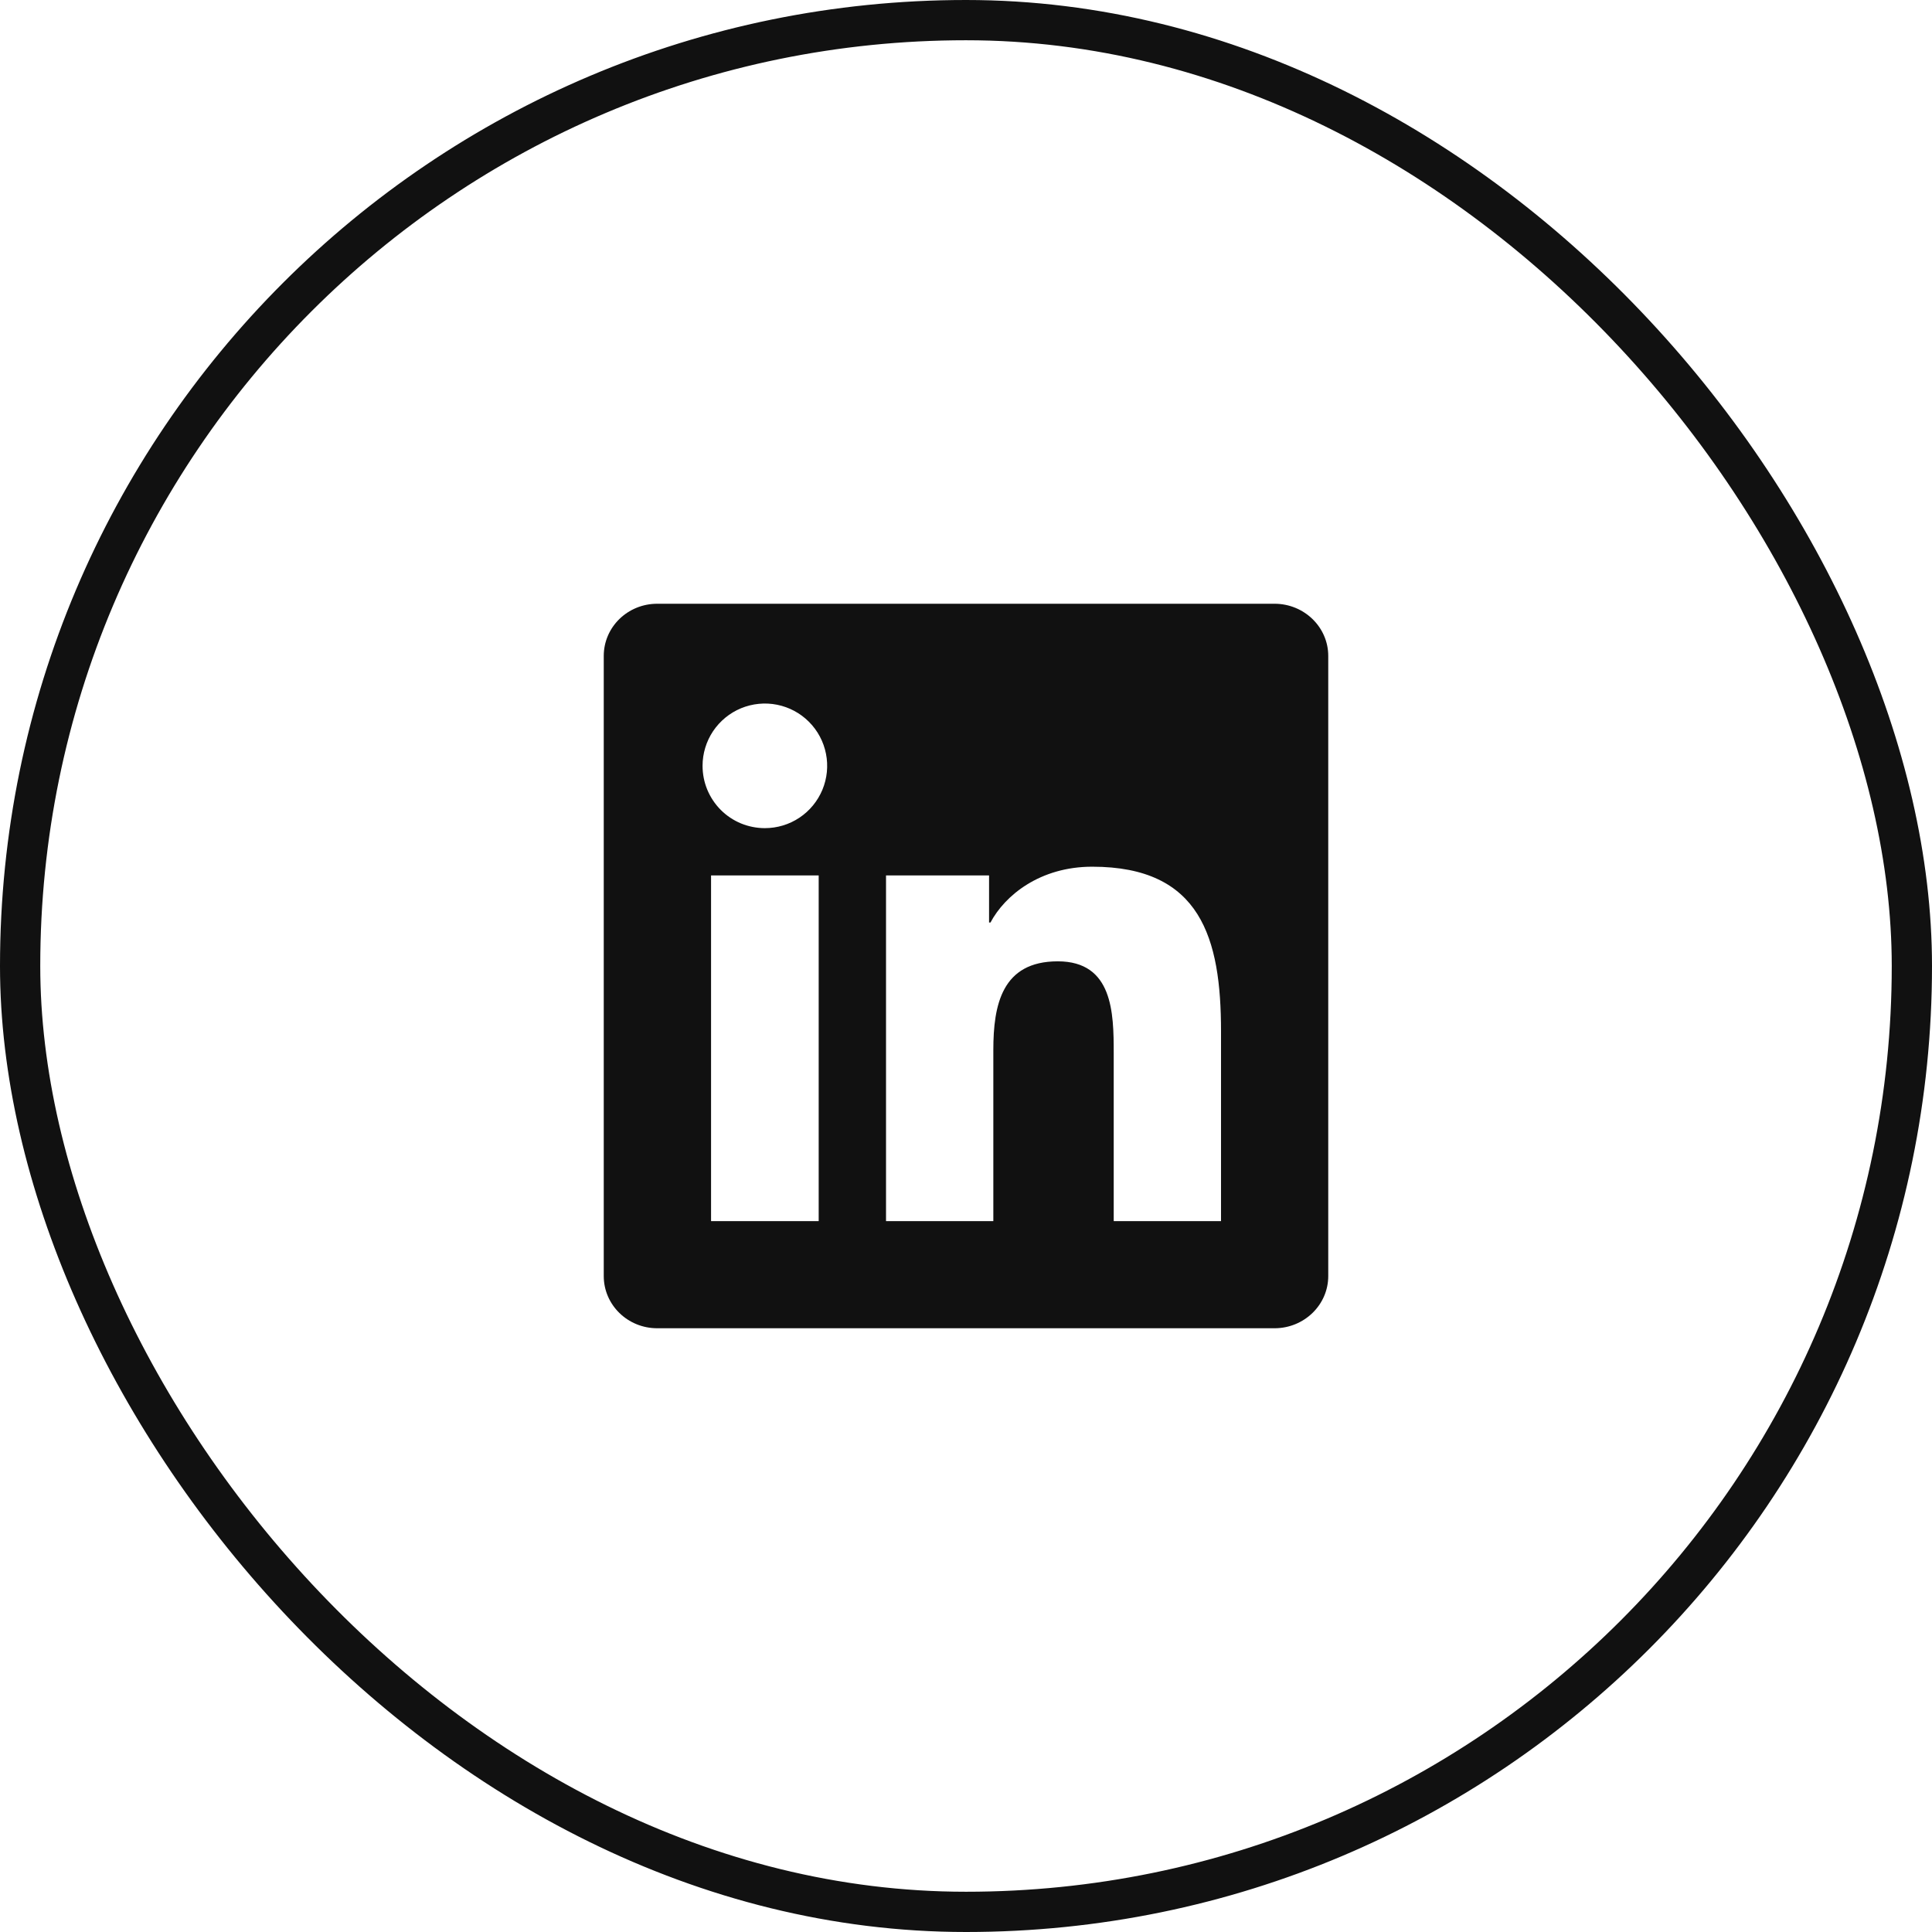
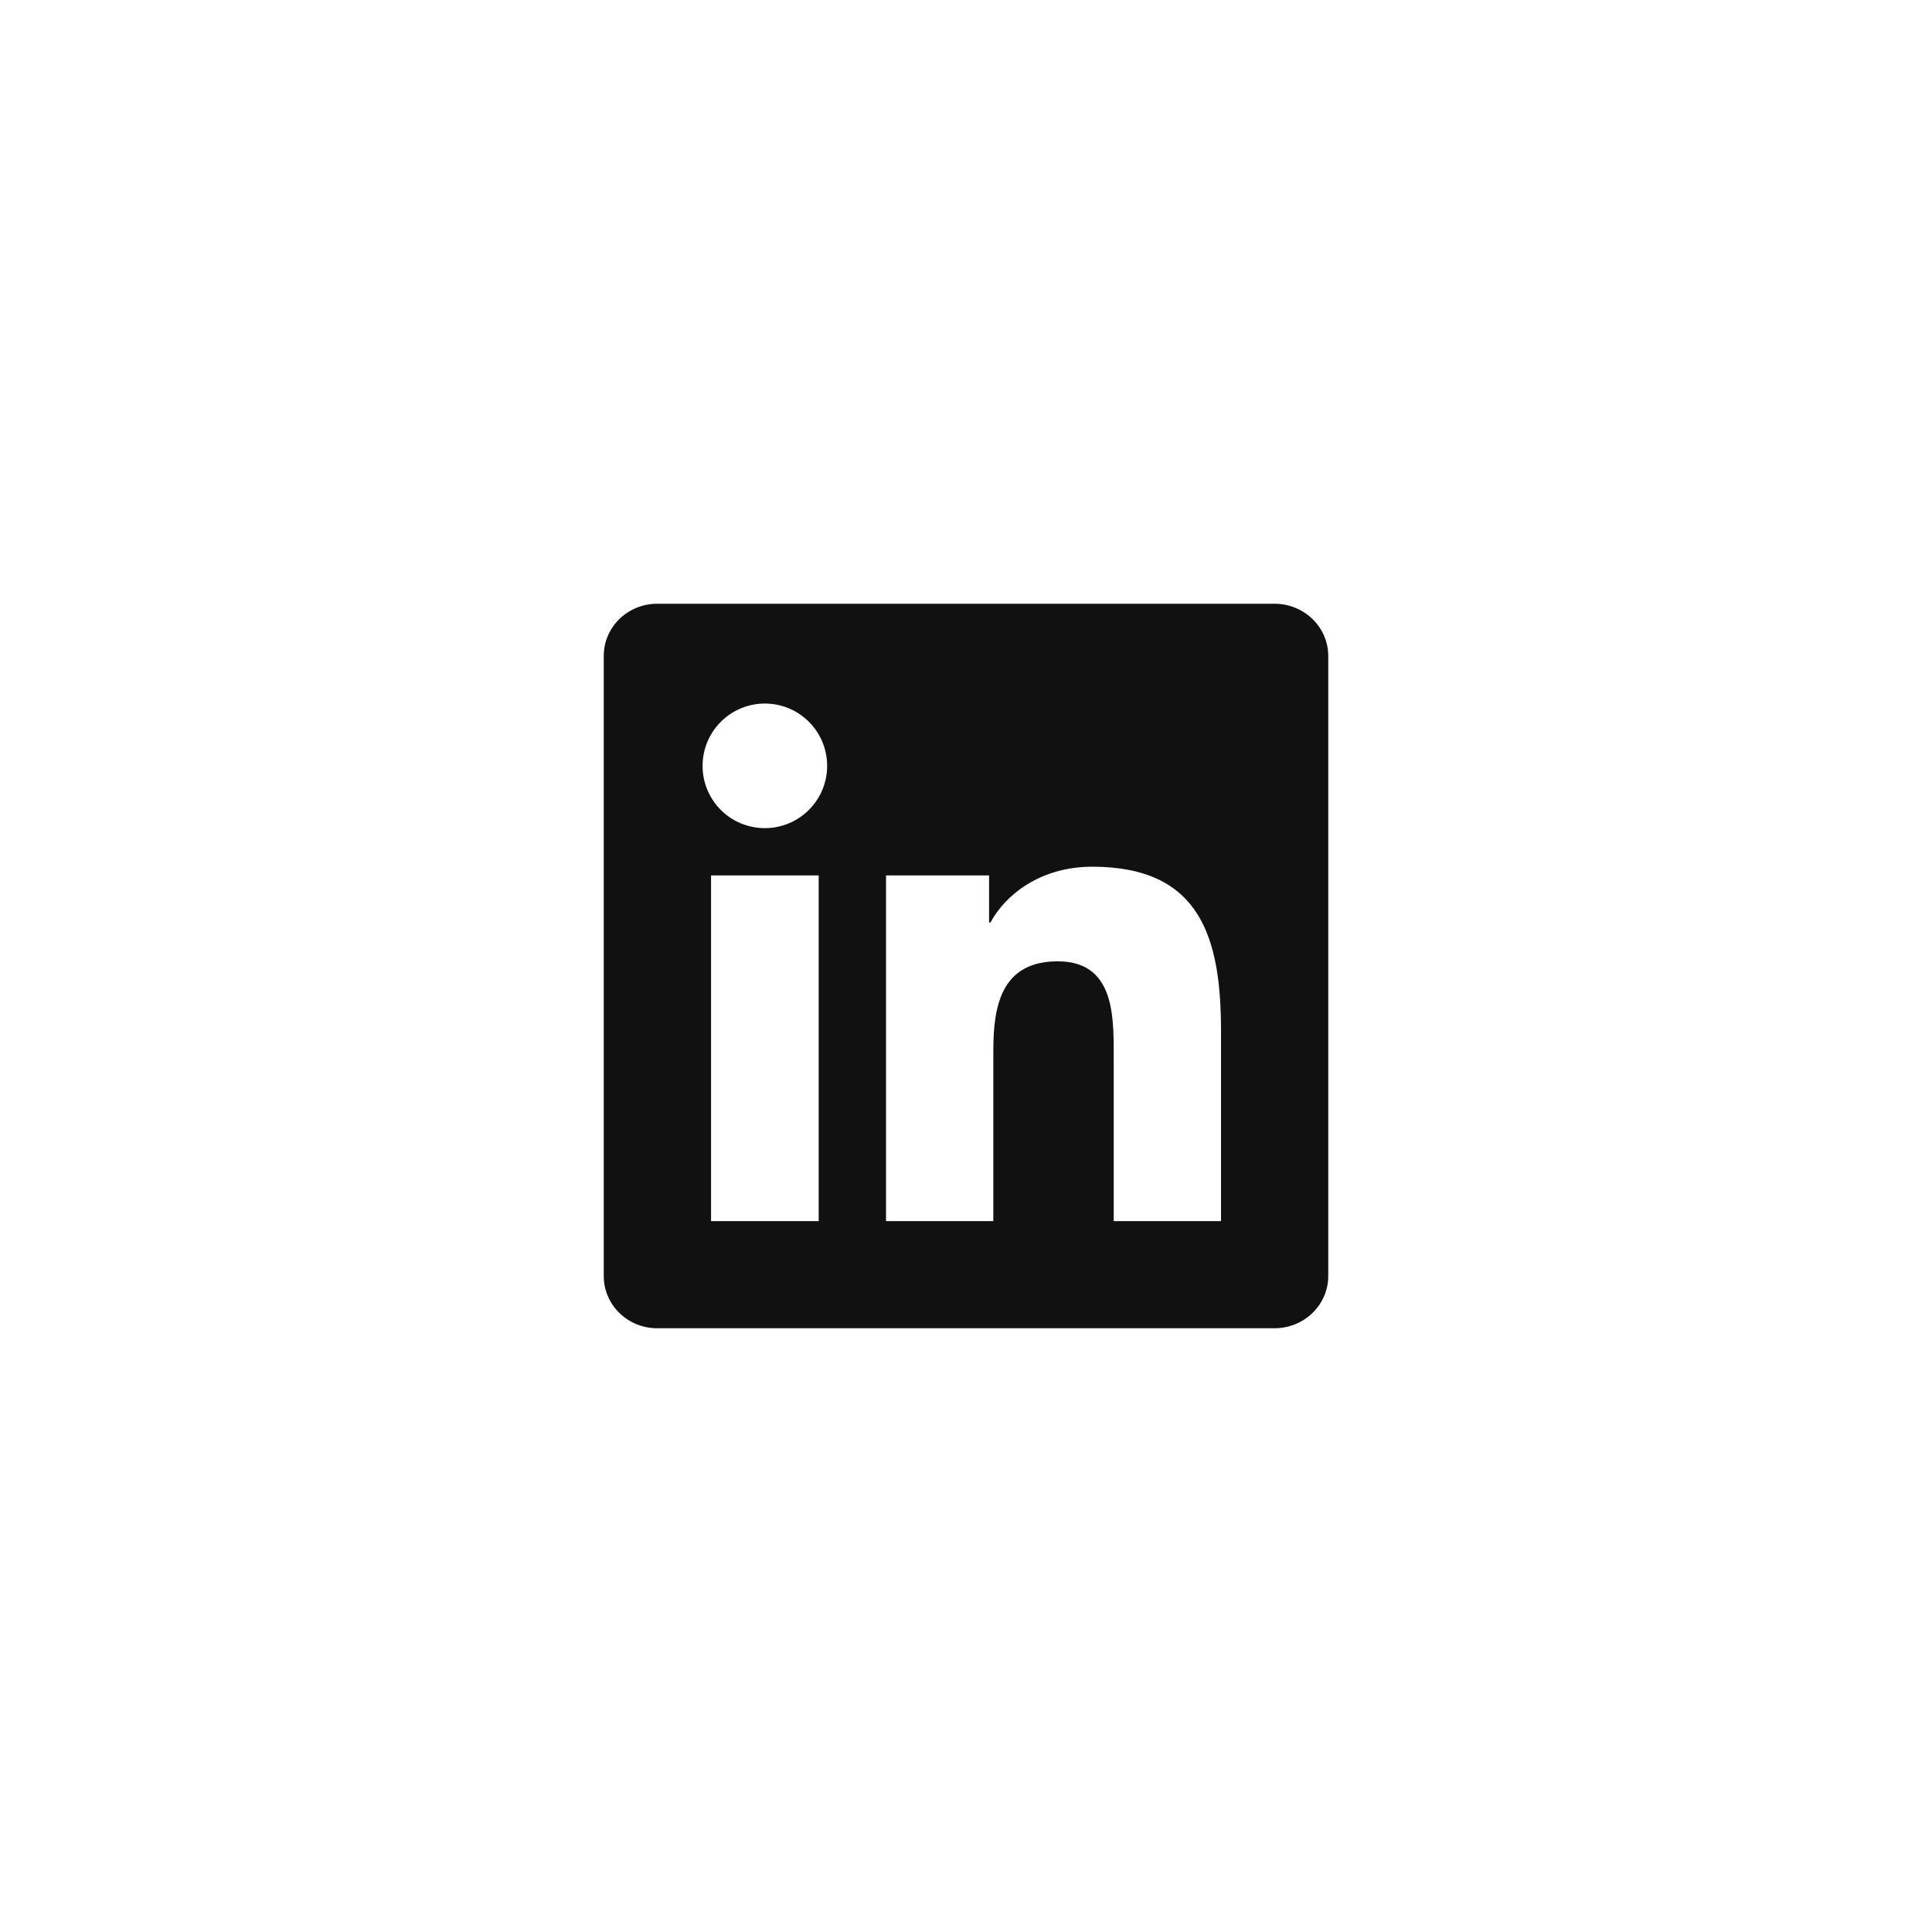
<svg xmlns="http://www.w3.org/2000/svg" width="48" height="48" viewBox="0 0 48 48" fill="none">
-   <rect x="0.5" y="0.5" width="47" height="47" rx="23.5" stroke="#111111" />
  <path d="M30.335 30.339H27.67V26.162C27.67 25.166 27.65 23.884 26.28 23.884C24.891 23.884 24.679 24.968 24.679 26.089V30.339H22.013V21.75H24.573V22.92H24.608C24.966 22.246 25.836 21.533 27.136 21.533C29.836 21.533 30.336 23.311 30.336 25.624V30.339H30.335ZM19.003 20.575C18.8 20.575 18.598 20.535 18.41 20.458C18.222 20.38 18.051 20.266 17.907 20.122C17.764 19.978 17.65 19.807 17.572 19.619C17.494 19.431 17.455 19.229 17.455 19.026C17.455 18.72 17.546 18.421 17.716 18.166C17.887 17.912 18.129 17.713 18.412 17.596C18.695 17.48 19.006 17.449 19.306 17.509C19.606 17.569 19.882 17.716 20.098 17.933C20.315 18.15 20.462 18.426 20.521 18.726C20.581 19.026 20.55 19.337 20.433 19.62C20.315 19.903 20.117 20.145 19.862 20.315C19.608 20.485 19.308 20.575 19.002 20.575H19.003ZM20.339 30.339H17.666V21.75H20.34V30.339H20.339ZM31.67 15H16.329C15.593 15 15 15.58 15 16.297V31.703C15 32.42 15.594 33 16.328 33H31.666C32.4 33 33 32.42 33 31.703V16.297C33 15.58 32.4 15 31.666 15H31.669H31.67Z" fill="#111111" />
</svg>